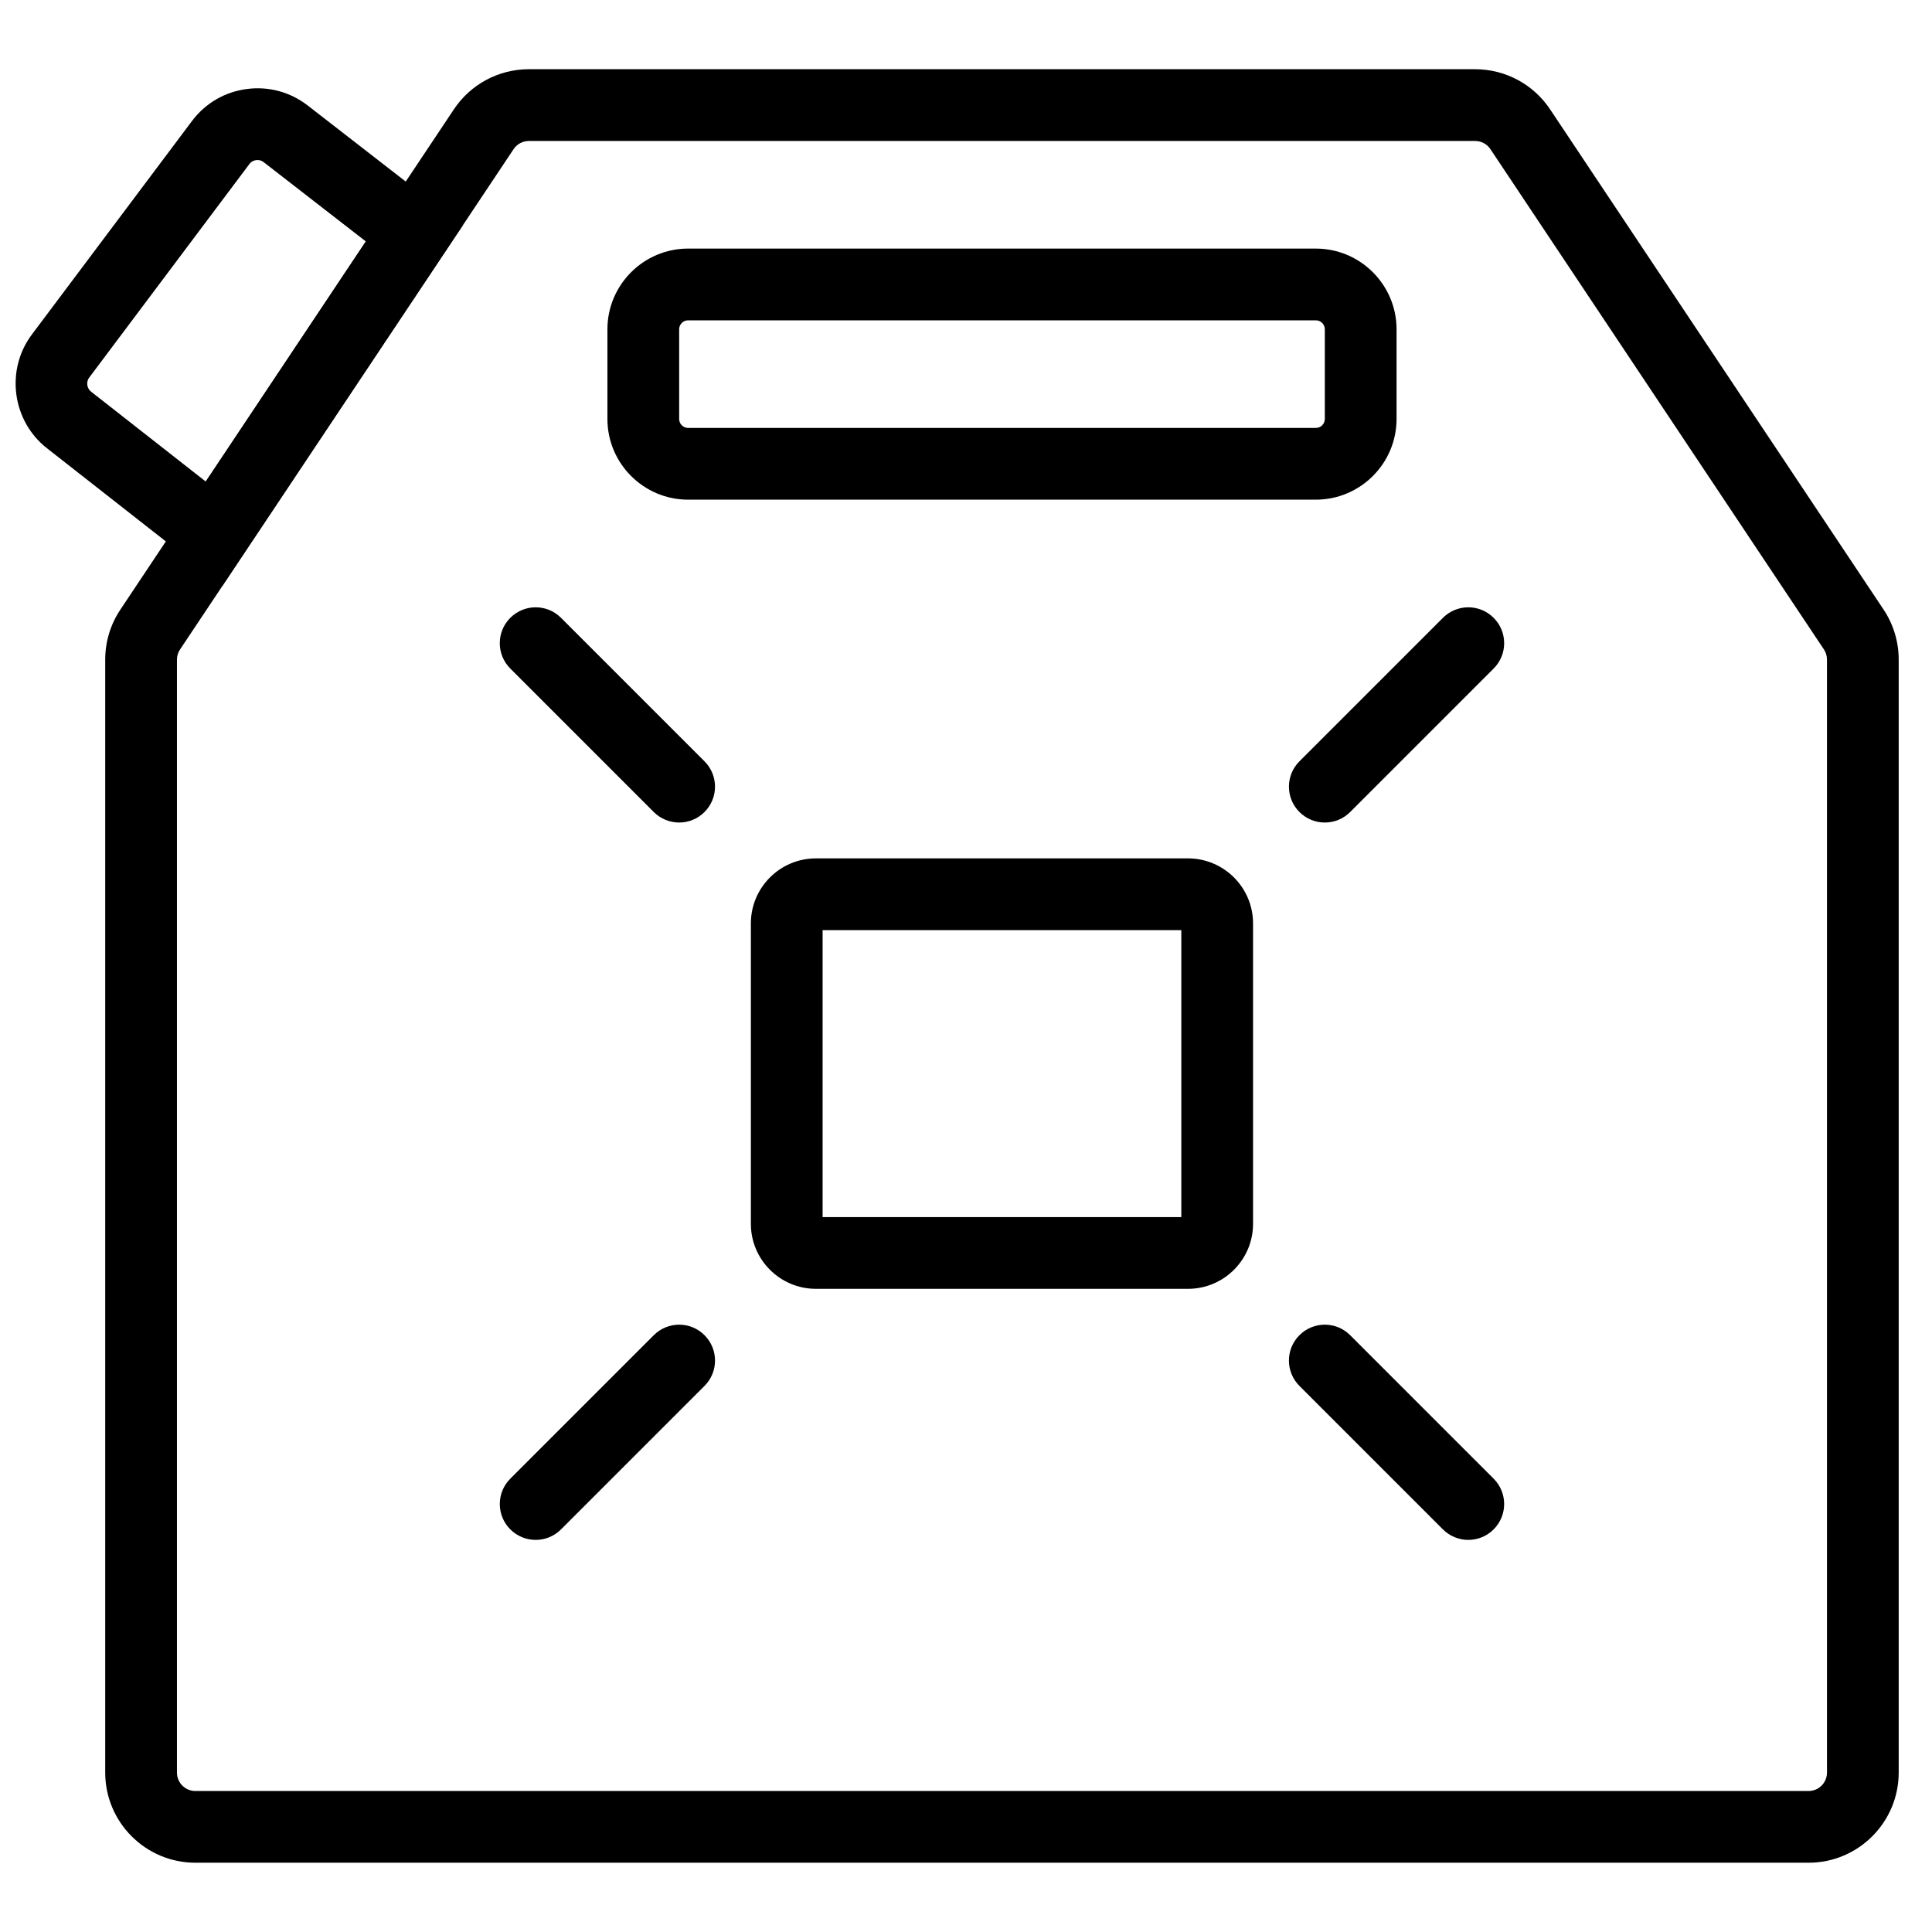
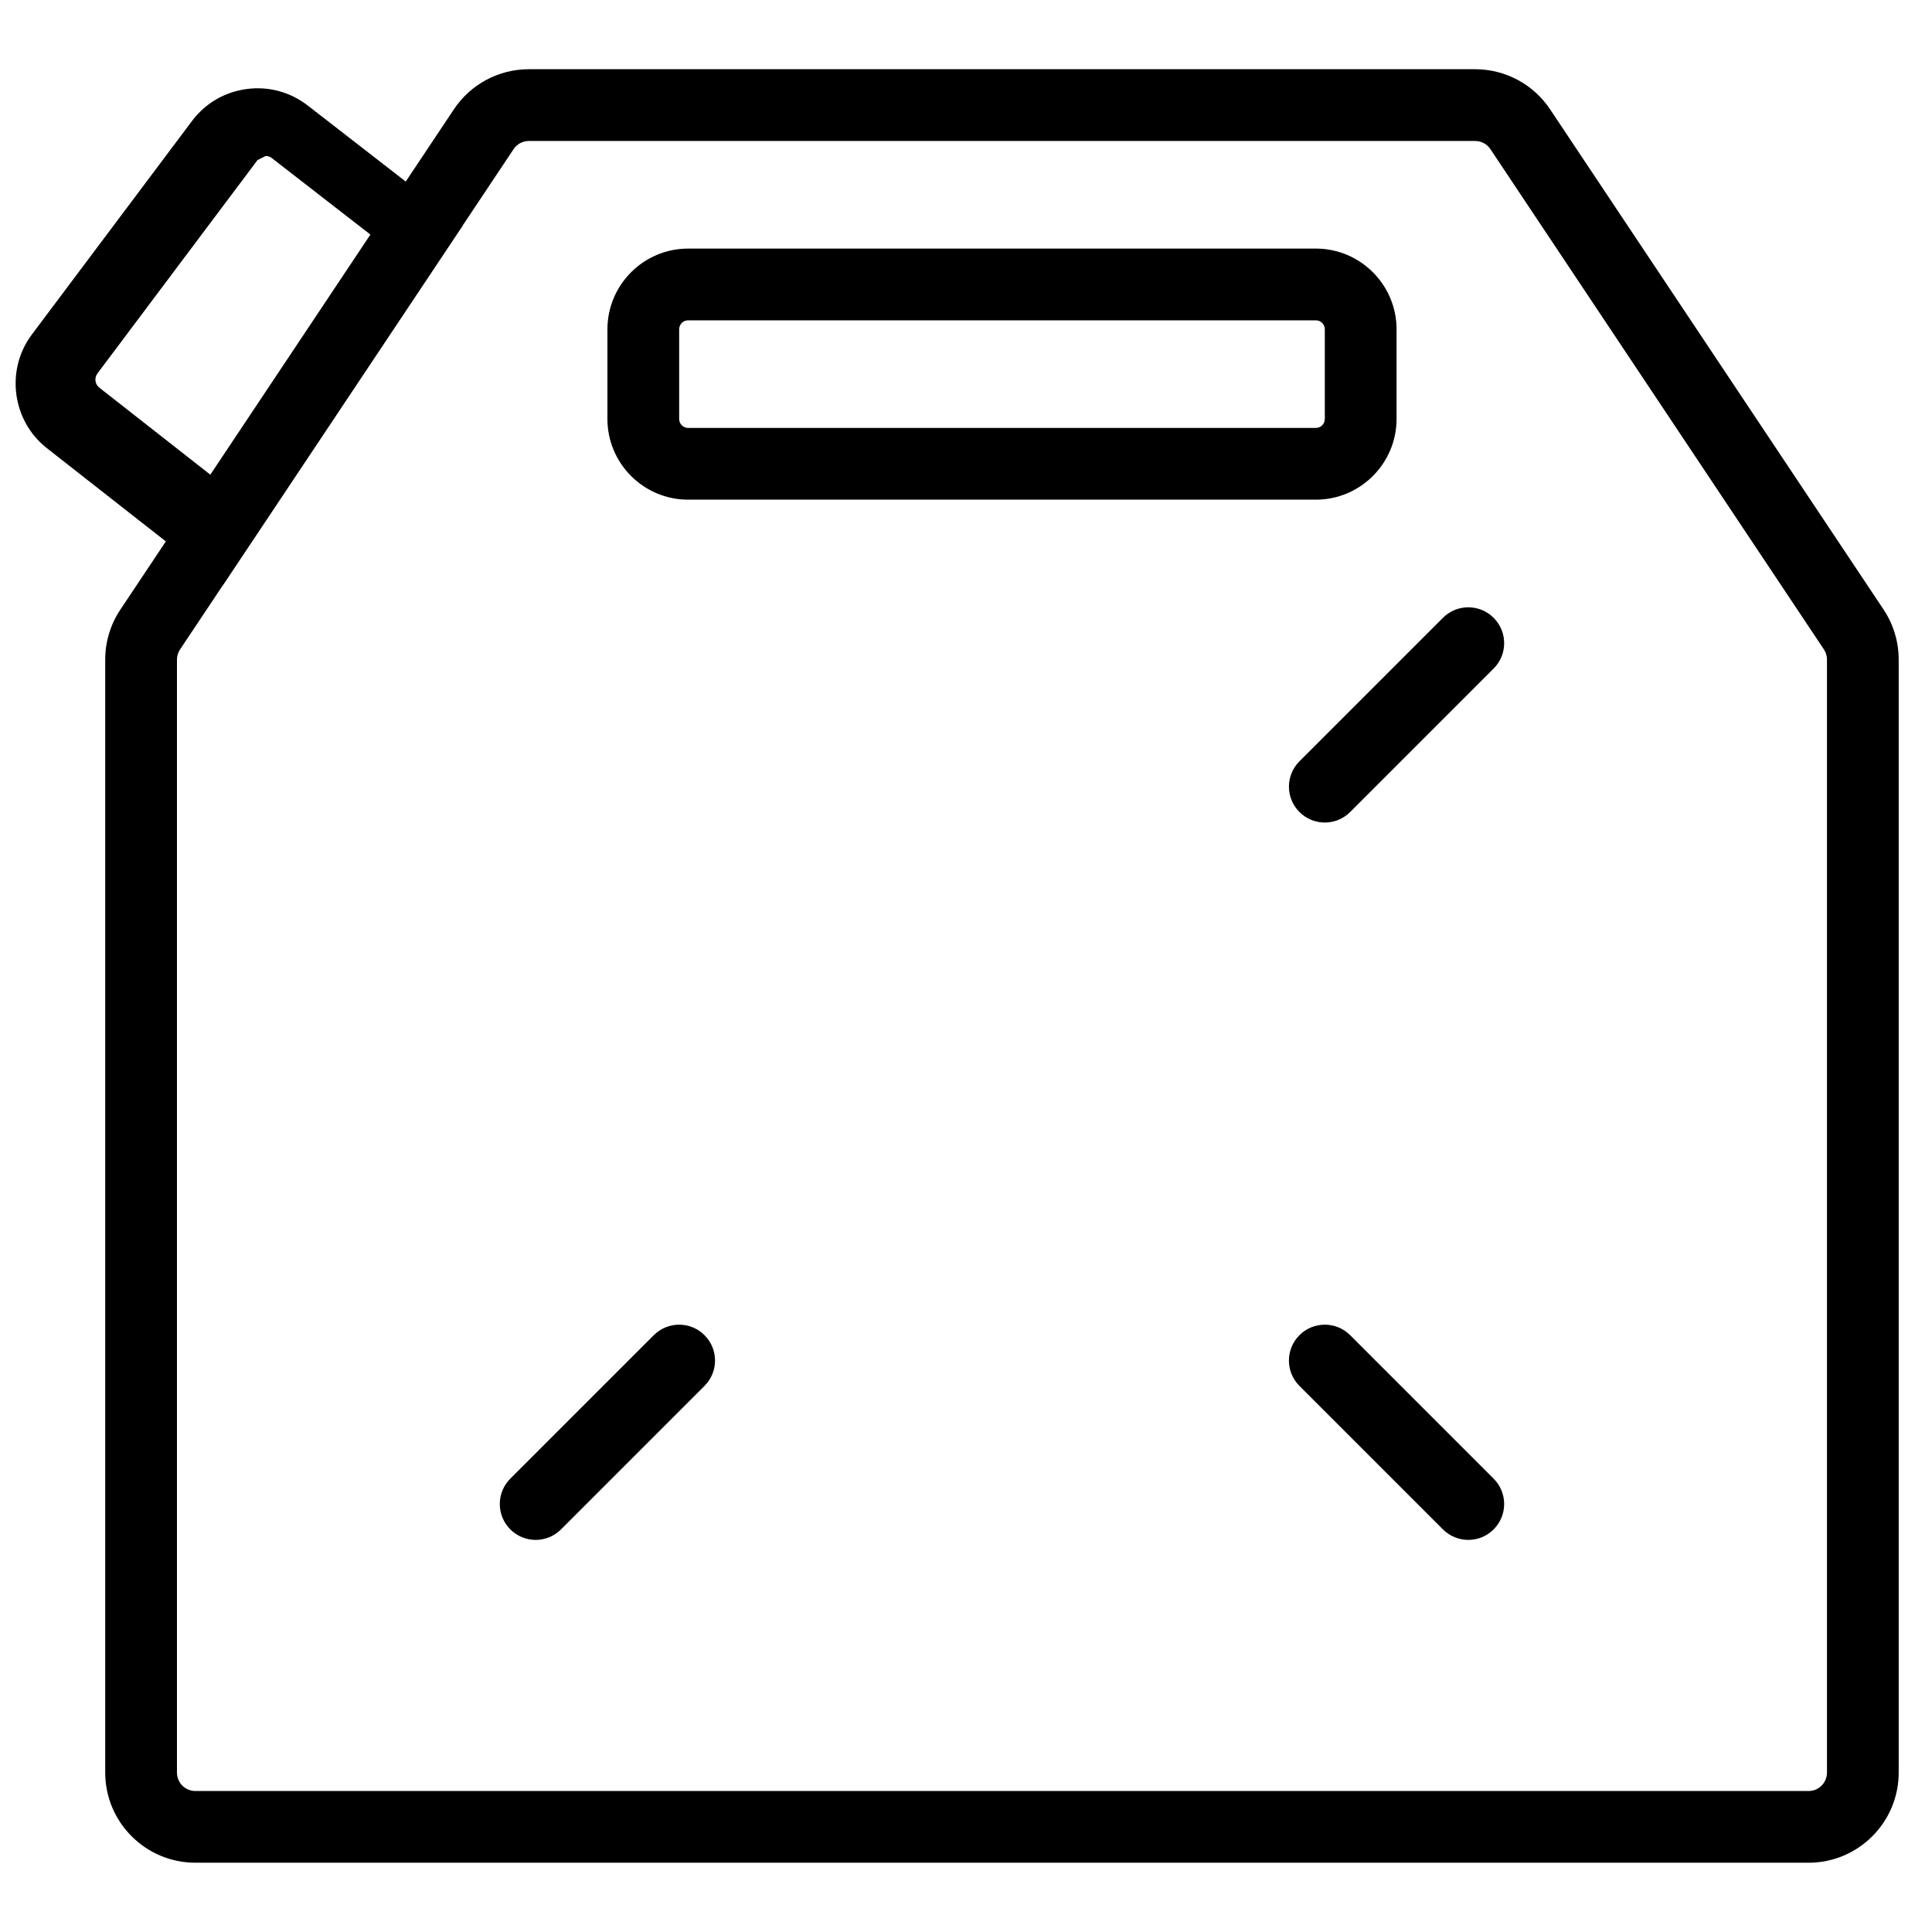
<svg xmlns="http://www.w3.org/2000/svg" width="800px" height="800px" version="1.1" viewBox="144 144 512 512">
  <defs>
    <clipPath id="a">
      <path d="m148.09 167h118.91v133h-118.91z" />
    </clipPath>
  </defs>
  <path d="m284.15 181.36c-1.625 0-3.148 0.809-4.051 2.18l-88.375 132.56c-0.543 0.805-0.828 1.727-0.828 2.699v294.96c0 2.688 2.188 4.875 4.875 4.875h427.53c2.68 0 4.867-2.188 4.867-4.875v-294.96c0-0.973-0.277-1.902-0.816-2.699l-88.367-132.56c-0.914-1.371-2.426-2.18-4.059-2.18zm339.15 456.28h-427.53c-13.172 0-23.887-10.715-23.887-23.887v-294.96c0-4.746 1.398-9.328 4.031-13.262l88.367-132.55c4.43-6.652 11.863-10.637 19.867-10.637h250.77c8.012 0 15.438 3.984 19.875 10.637l88.375 132.56c2.617 3.938 4.004 8.52 4.004 13.254v294.96c0 13.172-10.715 23.887-23.879 23.887z" fill-rule="evenodd" />
  <g clip-path="url(#a)">
-     <path d="m212.25 186.41c-0.145 0-0.266 0.008-0.383 0.027-0.504 0.066-1.227 0.305-1.785 1.047l-42.434 56.566c-0.875 1.172-0.648 2.844 0.492 3.746l30.391 23.824 42.426-63.633-27.074-21.008c-0.57-0.449-1.16-0.57-1.633-0.57zm-9.297 112.83-46.543-36.48c-9.219-7.234-10.996-20.734-3.973-30.105l42.434-56.578c3.519-4.699 8.66-7.703 14.469-8.48 5.809-0.789 11.559 0.77 16.199 4.352l41.047 31.855z" fill-rule="evenodd" />
+     <path d="m212.25 186.41l-42.434 56.566c-0.875 1.172-0.648 2.844 0.492 3.746l30.391 23.824 42.426-63.633-27.074-21.008c-0.57-0.449-1.16-0.57-1.633-0.57zm-9.297 112.83-46.543-36.48c-9.219-7.234-10.996-20.734-3.973-30.105l42.434-56.578c3.519-4.699 8.66-7.703 14.469-8.48 5.809-0.789 11.559 0.77 16.199 4.352l41.047 31.855z" fill-rule="evenodd" />
  </g>
-   <path d="m362 466.54h95.059v-76.047h-95.059zm96.844 19.012h-98.621c-9.508 0-17.234-7.727-17.234-17.223v-79.613c0-9.504 7.727-17.234 17.234-17.234h98.621c9.496 0 17.227 7.731 17.227 17.234v79.613c0 9.496-7.731 17.223-17.227 17.223z" fill-rule="evenodd" />
-   <path d="m323.98 361.98c-2.434 0-4.867-0.934-6.723-2.785l-38.023-38.023c-3.715-3.719-3.715-9.727 0-13.441 3.719-3.719 9.727-3.719 13.441 0l38.023 38.023c3.719 3.715 3.719 9.723 0 13.441-1.852 1.852-4.285 2.785-6.719 2.785" fill-rule="evenodd" />
  <path d="m495.09 361.98c-2.434 0-4.867-0.934-6.723-2.785-3.715-3.719-3.715-9.727 0-13.441l38.023-38.023c3.719-3.719 9.727-3.719 13.441 0 3.719 3.715 3.719 9.723 0 13.441l-38.023 38.023c-1.852 1.852-4.285 2.785-6.719 2.785" fill-rule="evenodd" />
  <path d="m533.11 552.09c-2.434 0-4.867-0.934-6.723-2.785l-38.023-38.023c-3.715-3.719-3.715-9.727 0-13.441 3.719-3.719 9.727-3.719 13.441 0l38.023 38.023c3.719 3.715 3.719 9.723 0 13.441-1.852 1.852-4.285 2.785-6.719 2.785" fill-rule="evenodd" />
  <path d="m285.96 552.09c-2.434 0-4.867-0.934-6.723-2.785-3.715-3.719-3.715-9.727 0-13.441l38.023-38.023c3.719-3.719 9.727-3.719 13.441 0 3.719 3.715 3.719 9.723 0 13.441l-38.023 38.023c-1.852 1.852-4.285 2.785-6.719 2.785" fill-rule="evenodd" />
  <path d="m326.36 228.89c-1.309 0-2.375 1.062-2.375 2.375v23.766c0 1.312 1.066 2.375 2.375 2.375h166.35c1.312 0 2.379-1.062 2.379-2.375v-23.766c0-1.312-1.066-2.375-2.379-2.375zm166.35 47.527h-166.35c-11.797 0-21.387-9.602-21.387-21.387v-23.766c0-11.785 9.59-21.387 21.387-21.387h166.35c11.797 0 21.391 9.602 21.391 21.387v23.766c0 11.785-9.594 21.387-21.391 21.387z" fill-rule="evenodd" />
</svg>